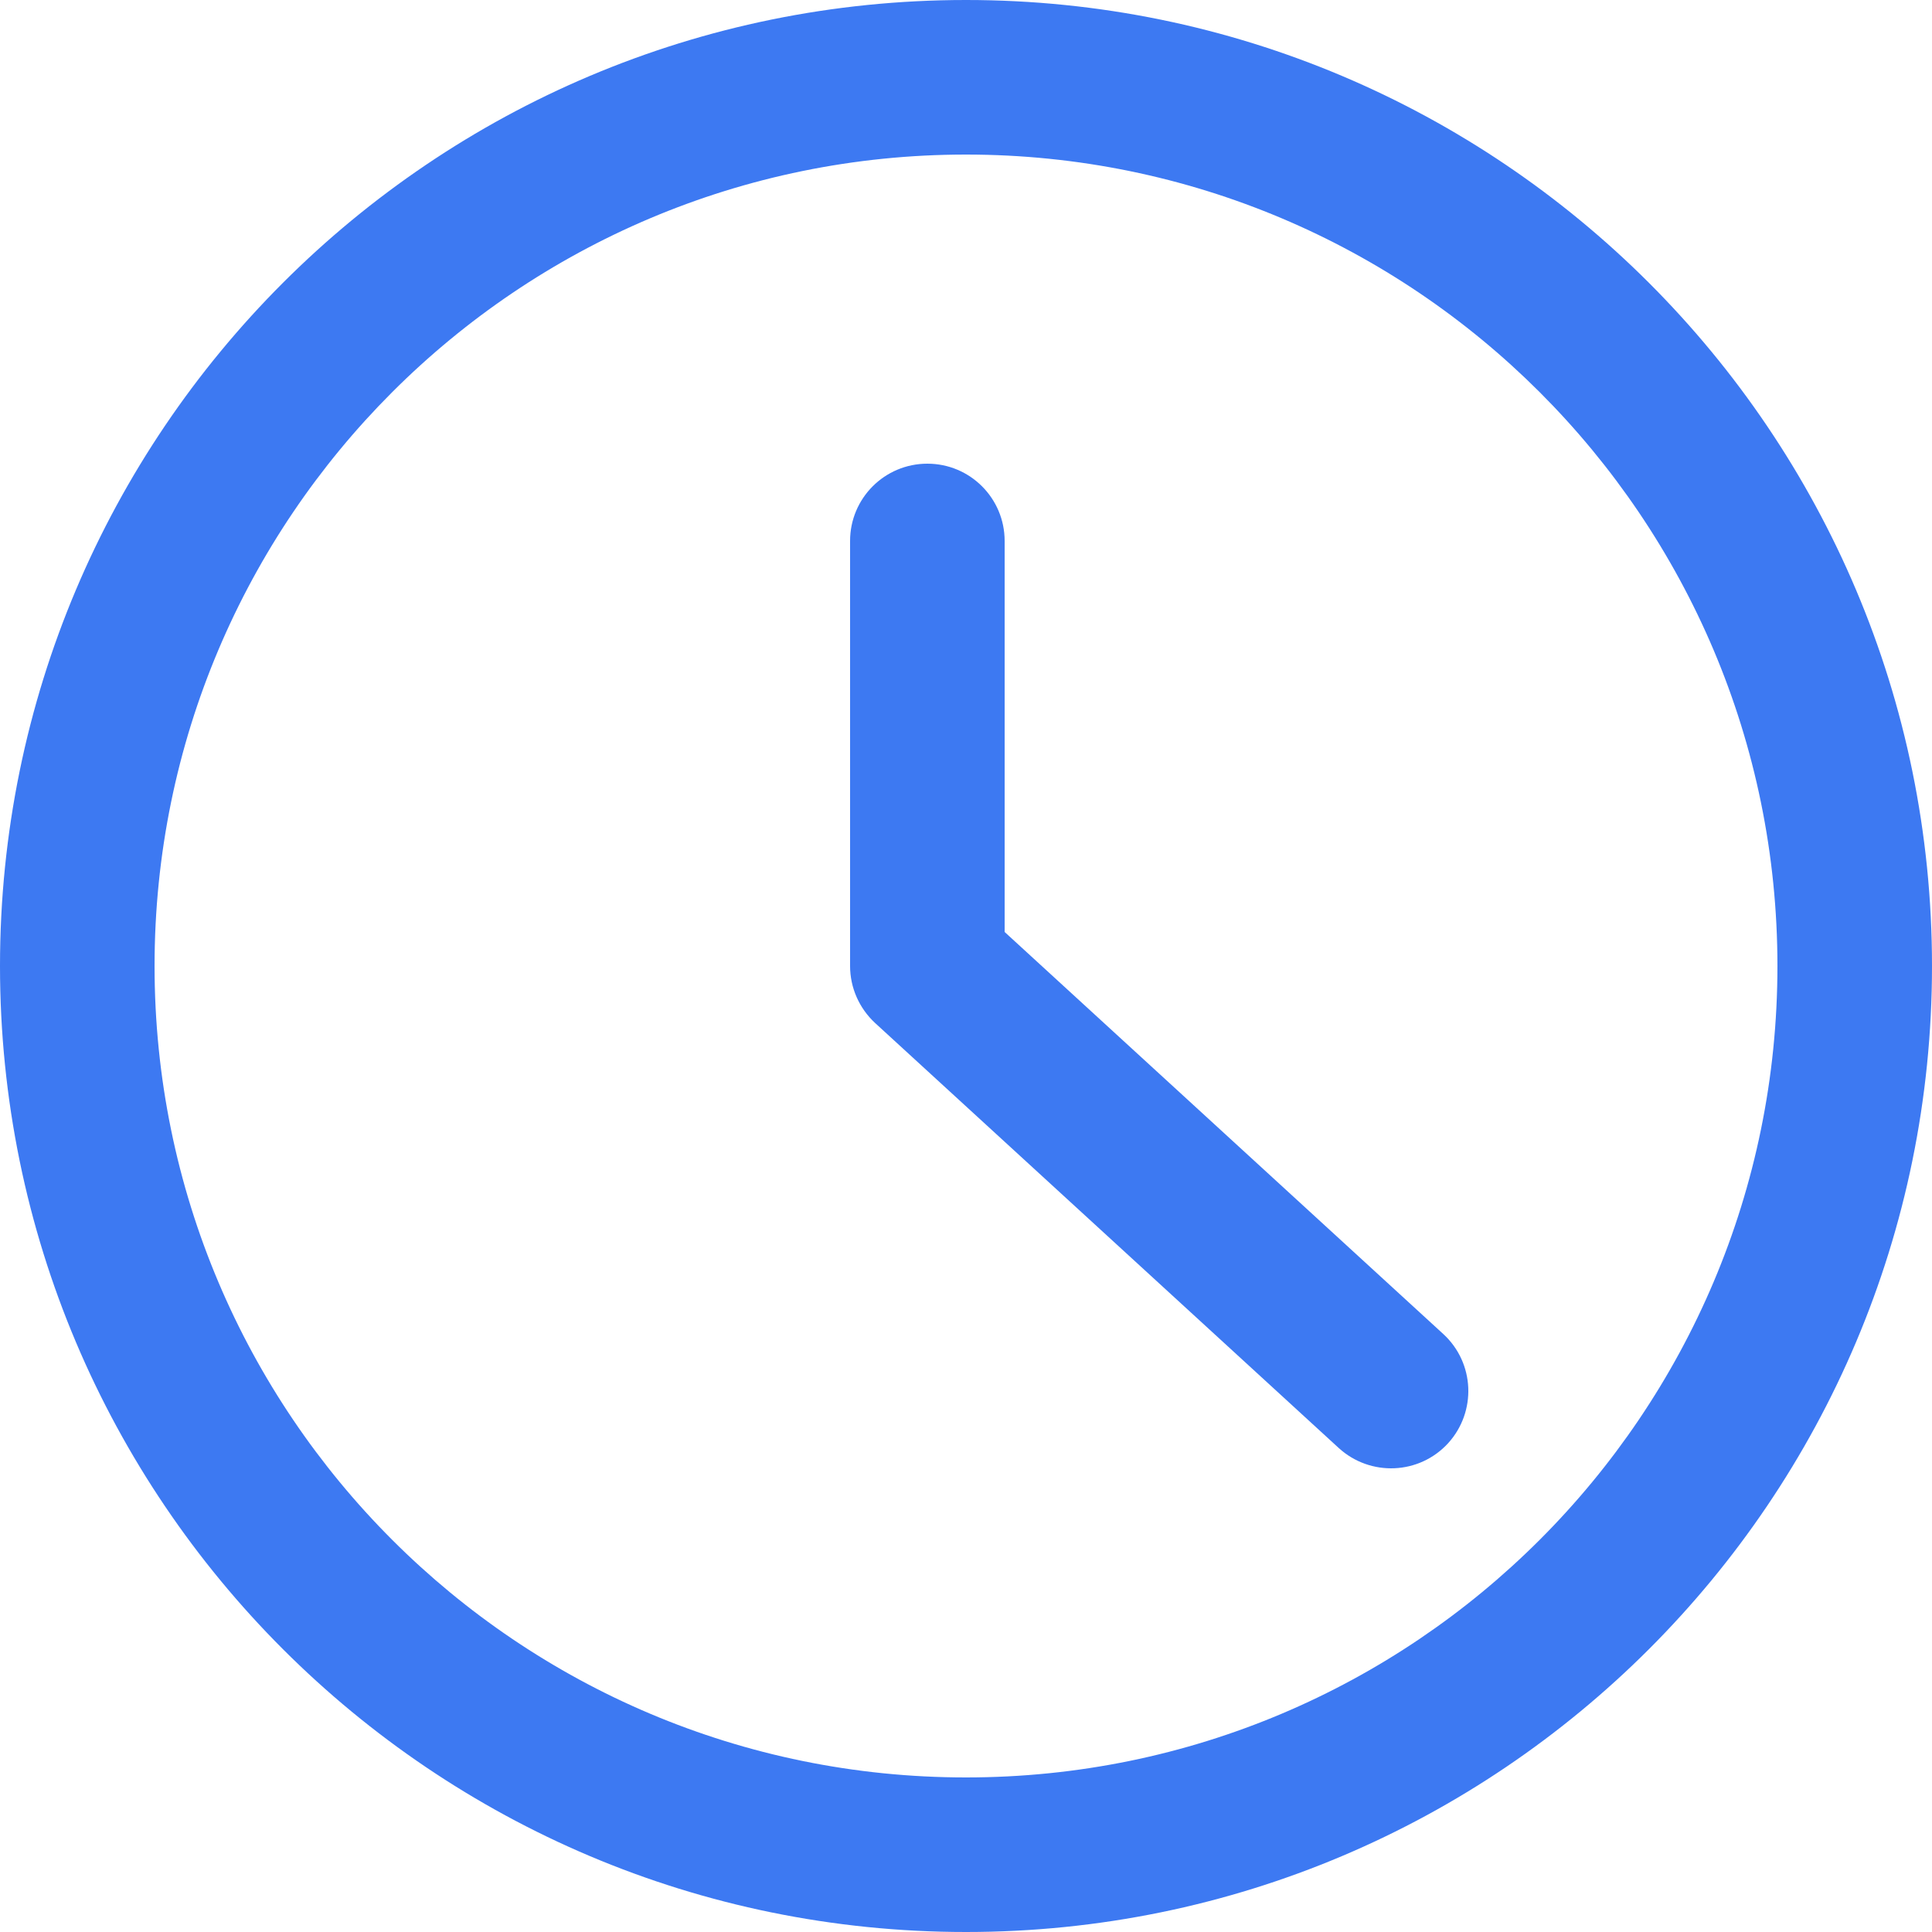
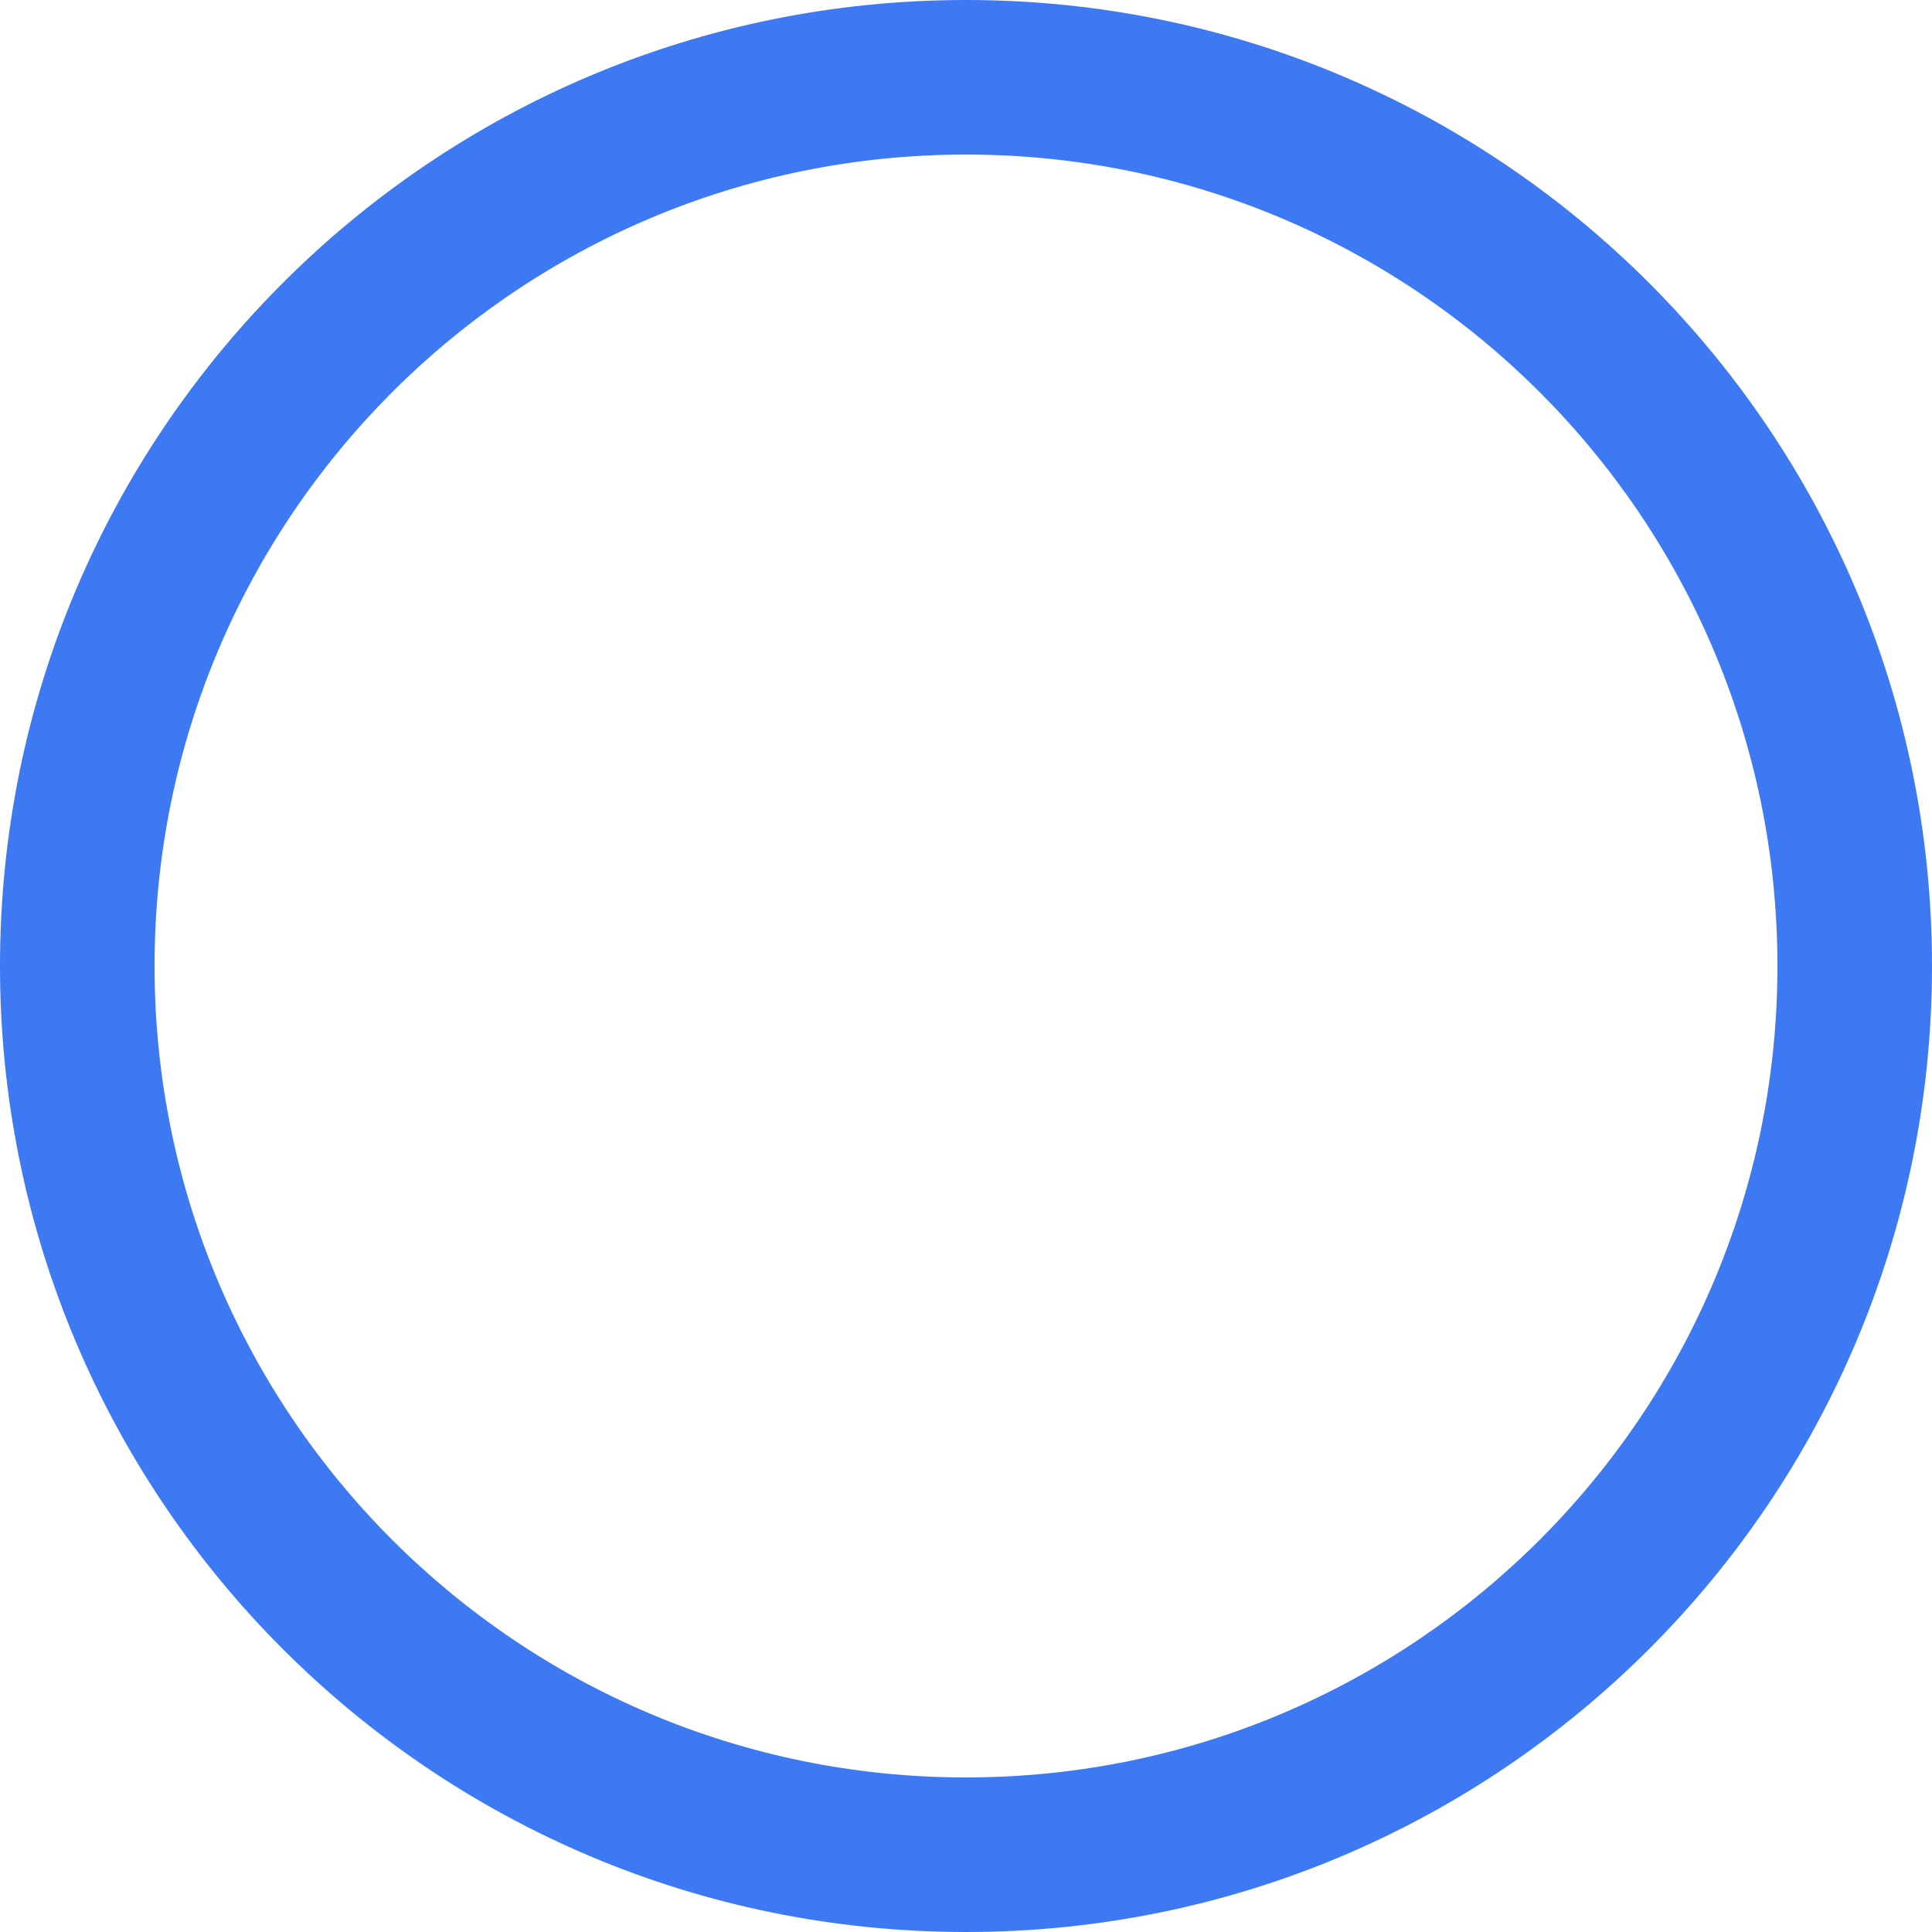
<svg xmlns="http://www.w3.org/2000/svg" width="18" height="18" viewBox="0 0 18 18" fill="none">
-   <path d="M9.36 5.04C9.36 4.642 9.038 4.32 8.64 4.32C8.242 4.32 7.92 4.642 7.92 5.04V9C7.92 9.202 8.005 9.394 8.153 9.531L12.473 13.491C12.767 13.759 13.222 13.74 13.491 13.447C13.759 13.153 13.74 12.698 13.447 12.429L9.36 8.683V5.04Z" fill="#3D79F2" />
  <path fill-rule="evenodd" clip-rule="evenodd" d="M9 0C4.027 0 0 4.029 0 9C0 13.971 4.027 18 9 18C13.97 18 18 13.971 18 9C18 4.029 13.97 0 9 0ZM1.44 9C1.44 4.824 4.823 1.44 9 1.44C13.174 1.44 16.56 4.824 16.56 9C16.56 13.176 13.174 16.56 9 16.56C4.823 16.56 1.44 13.176 1.44 9Z" fill="#3D79F2" />
</svg>